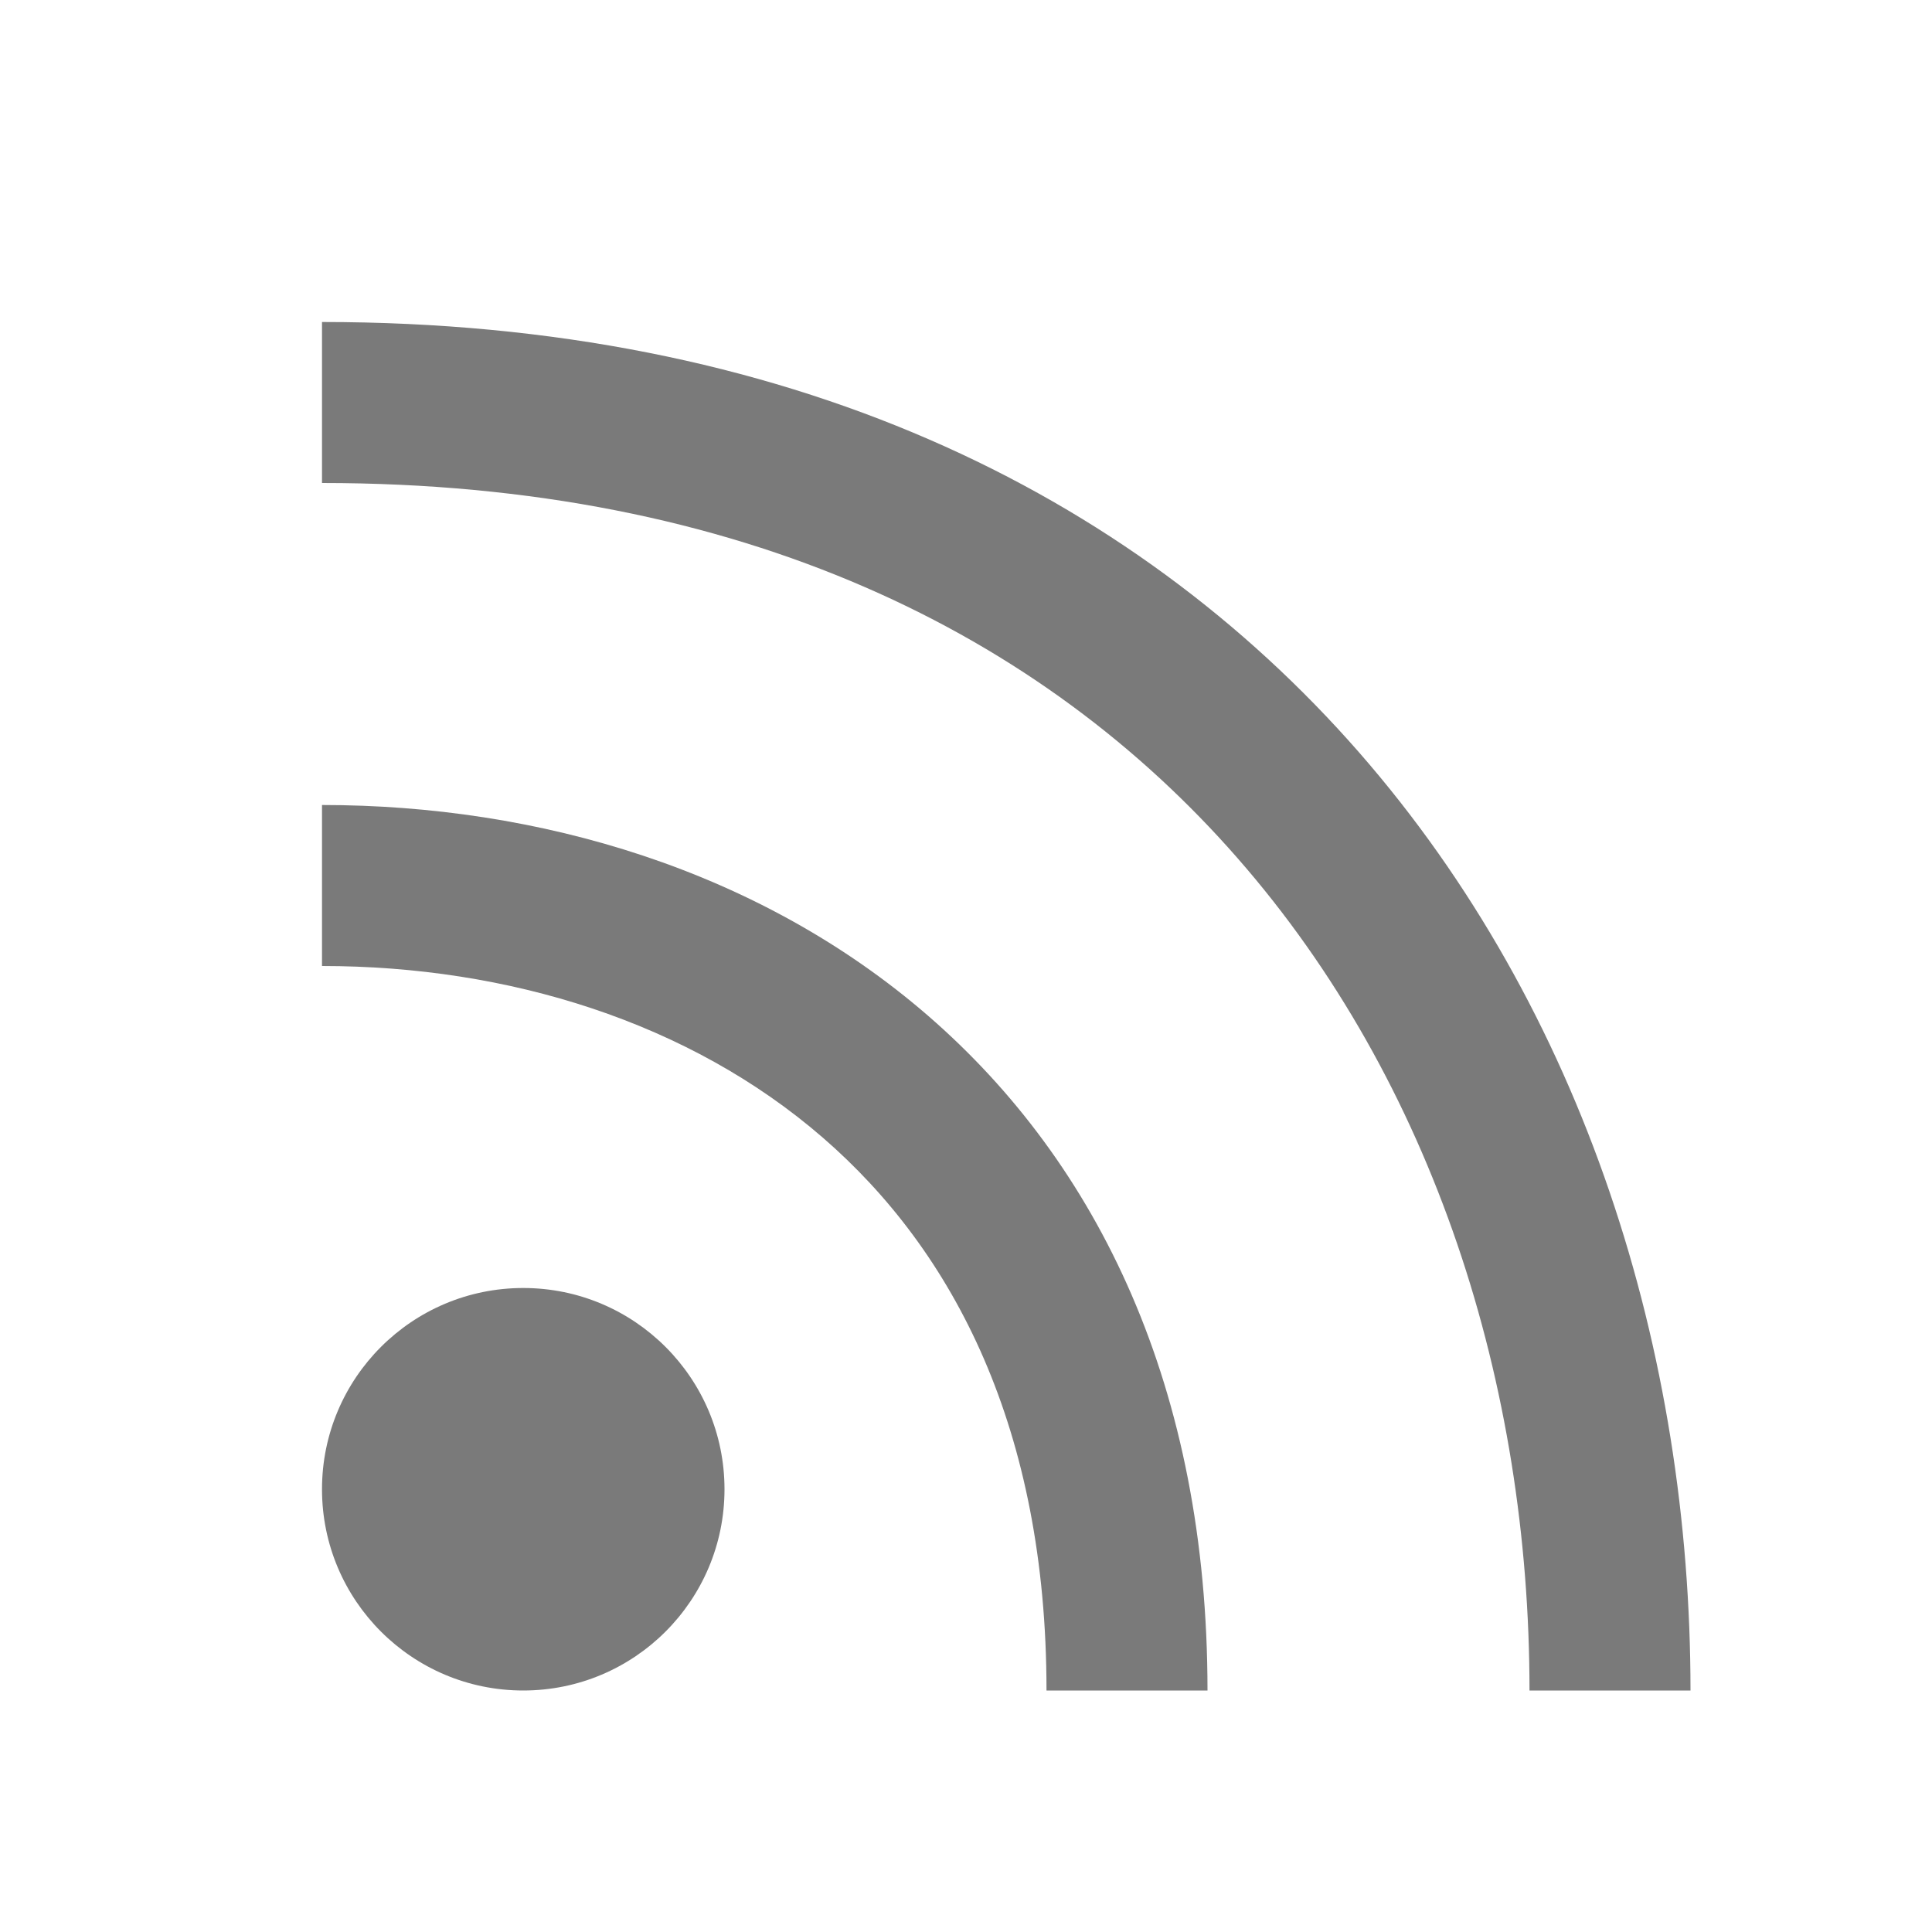
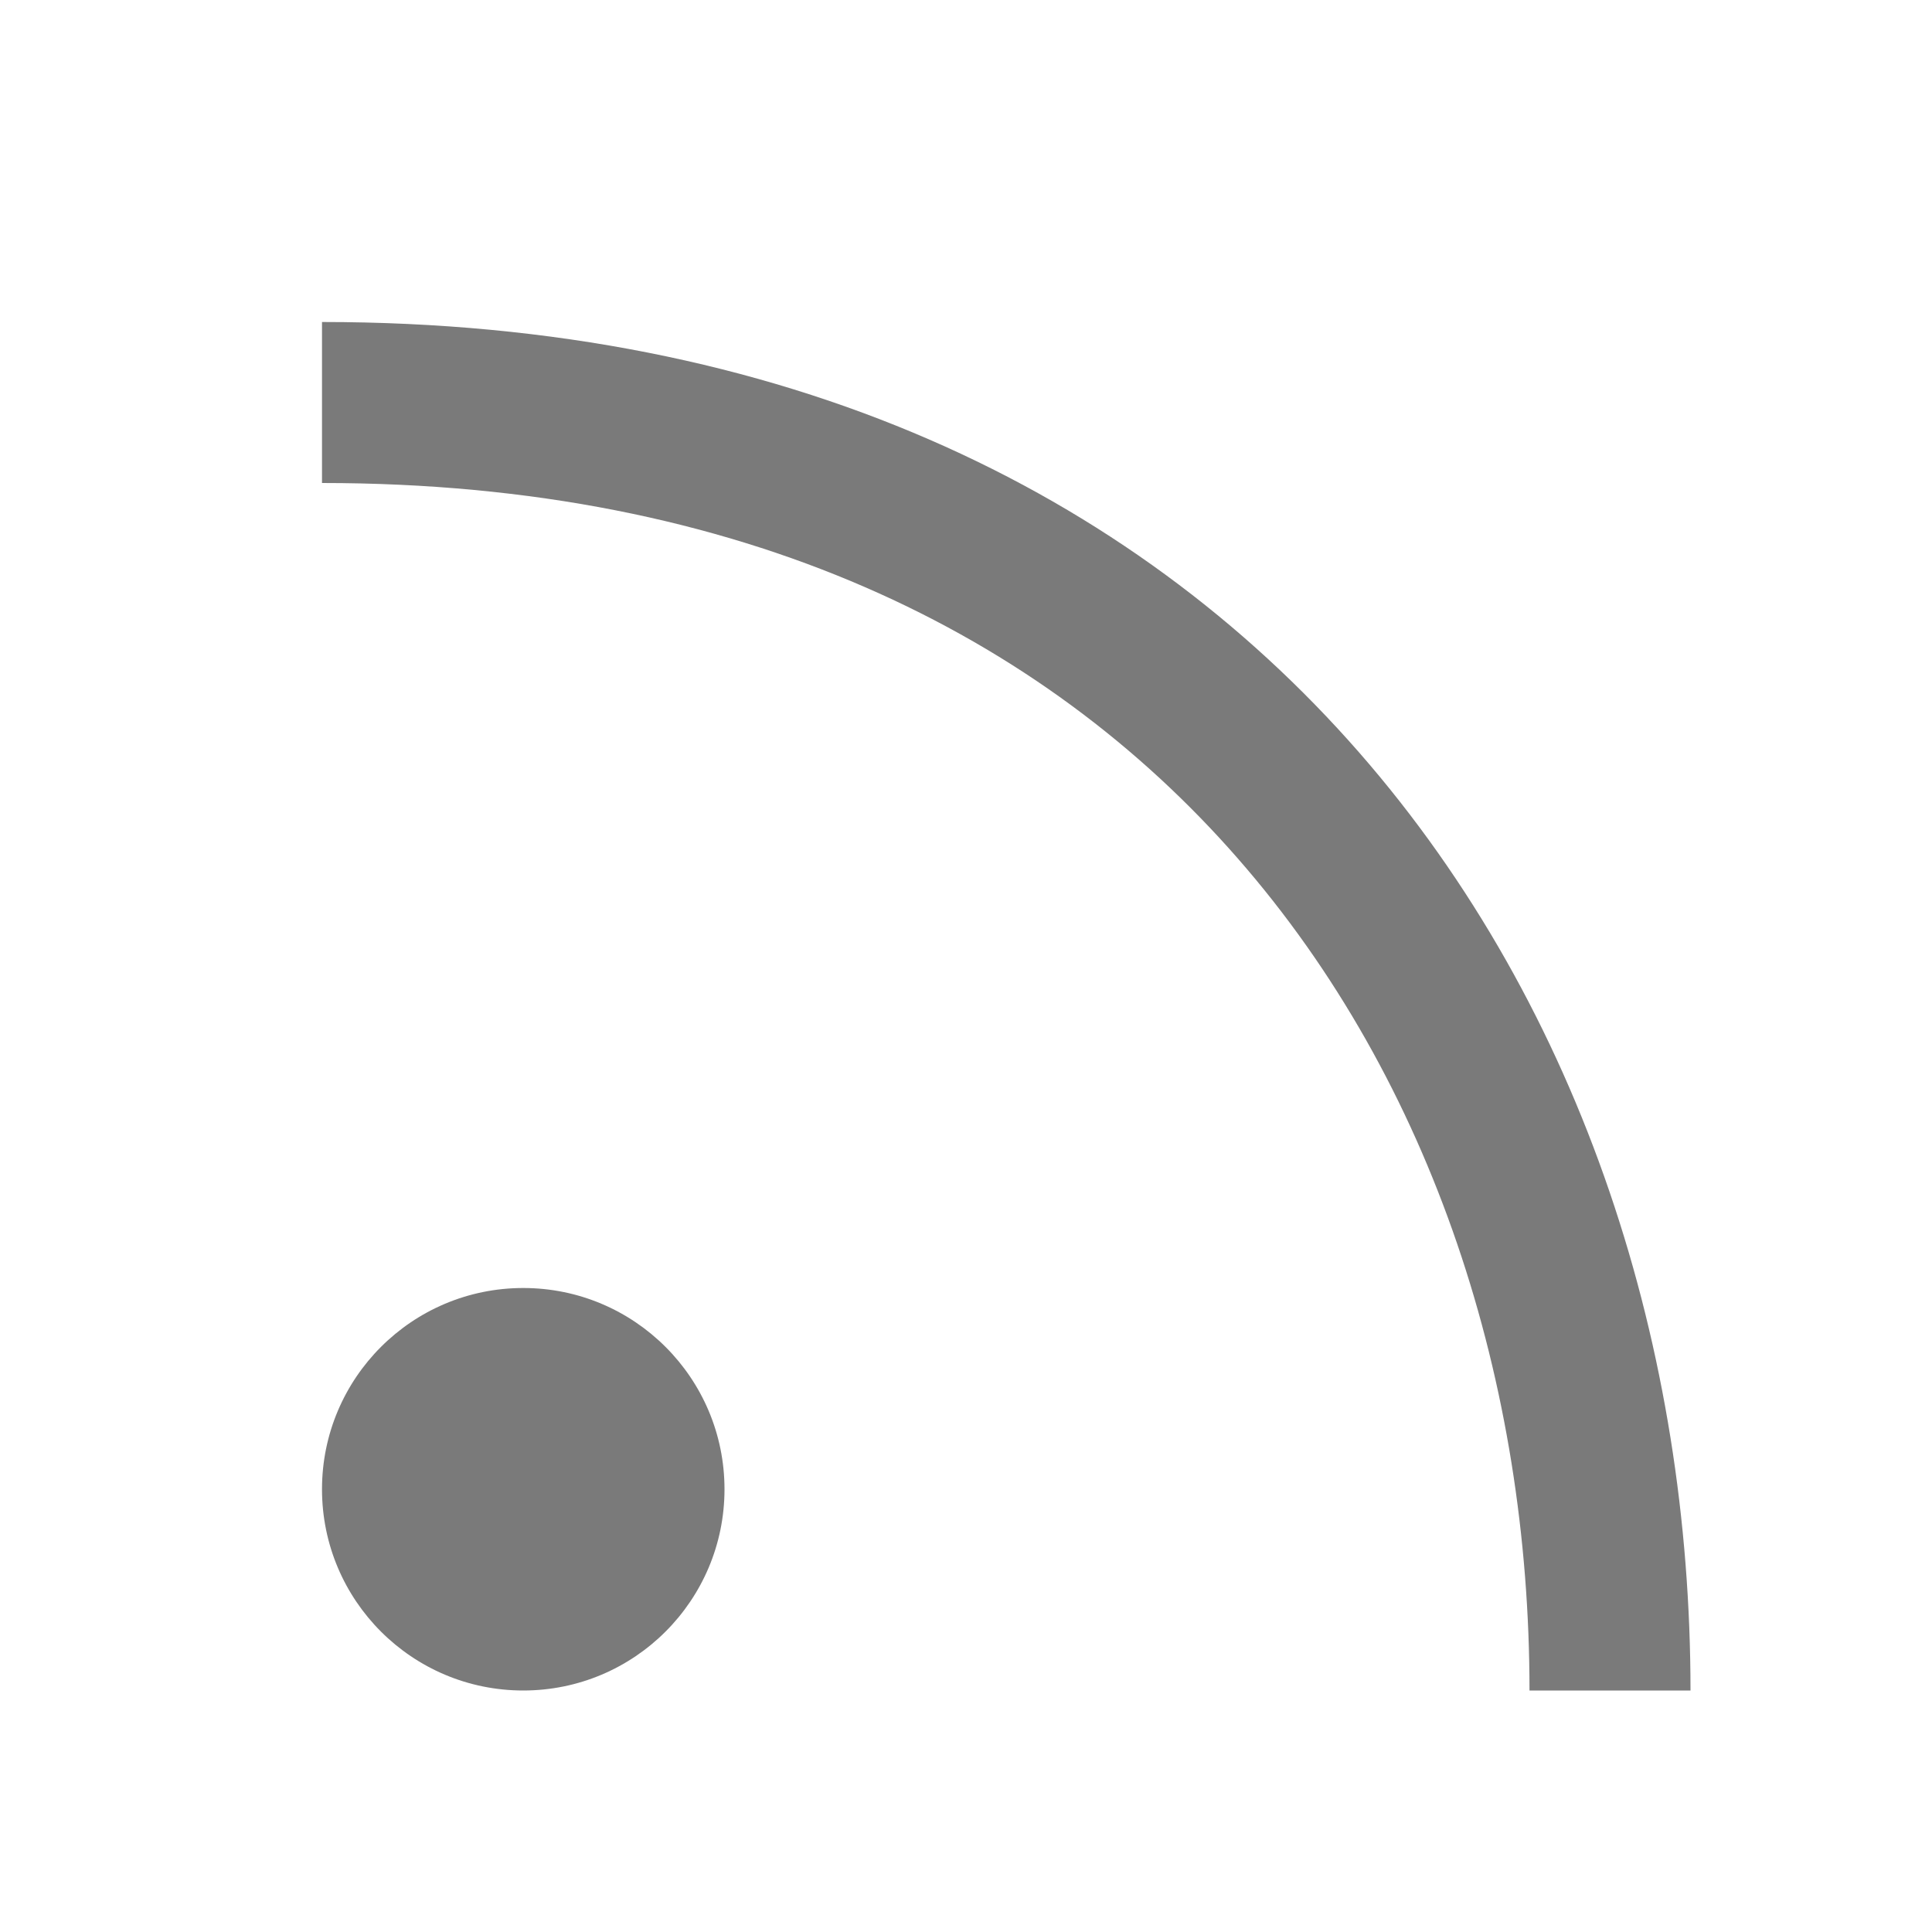
<svg xmlns="http://www.w3.org/2000/svg" width="24" height="24" viewBox="0 0 24 24" fill="none">
  <path d="M9 18.5C9 19.881 7.881 21 6.5 21C5.119 21 4 19.881 4 18.5C4 17.119 5.119 16 6.5 16C7.881 16 9 17.119 9 18.5Z" fill="#7A7A7A" />
-   <path fill-rule="evenodd" clip-rule="evenodd" d="M10.22 14.131C8.563 12.695 6.312 12 4 12V10C6.688 10 9.437 10.805 11.53 12.619C13.646 14.454 15 17.241 15 21H13C13 17.759 11.854 15.546 10.22 14.131Z" fill="#7A7A7A" />
-   <path fill-rule="evenodd" clip-rule="evenodd" d="M15.372 10.659C12.953 7.893 9.236 6 4 6V4C9.764 4 14.047 6.107 16.878 9.341C19.689 12.555 21 16.802 21 21H19C19 17.198 17.811 13.445 15.372 10.659Z" fill="#7A7A7A" />
+   <path fill-rule="evenodd" clip-rule="evenodd" d="M15.372 10.659C12.953 7.893 9.236 6 4 6V4C9.764 4 14.047 6.107 16.878 9.341C19.689 12.555 21 16.802 21 21H19C19 17.198 17.811 13.445 15.372 10.659" fill="#7A7A7A" />
</svg>